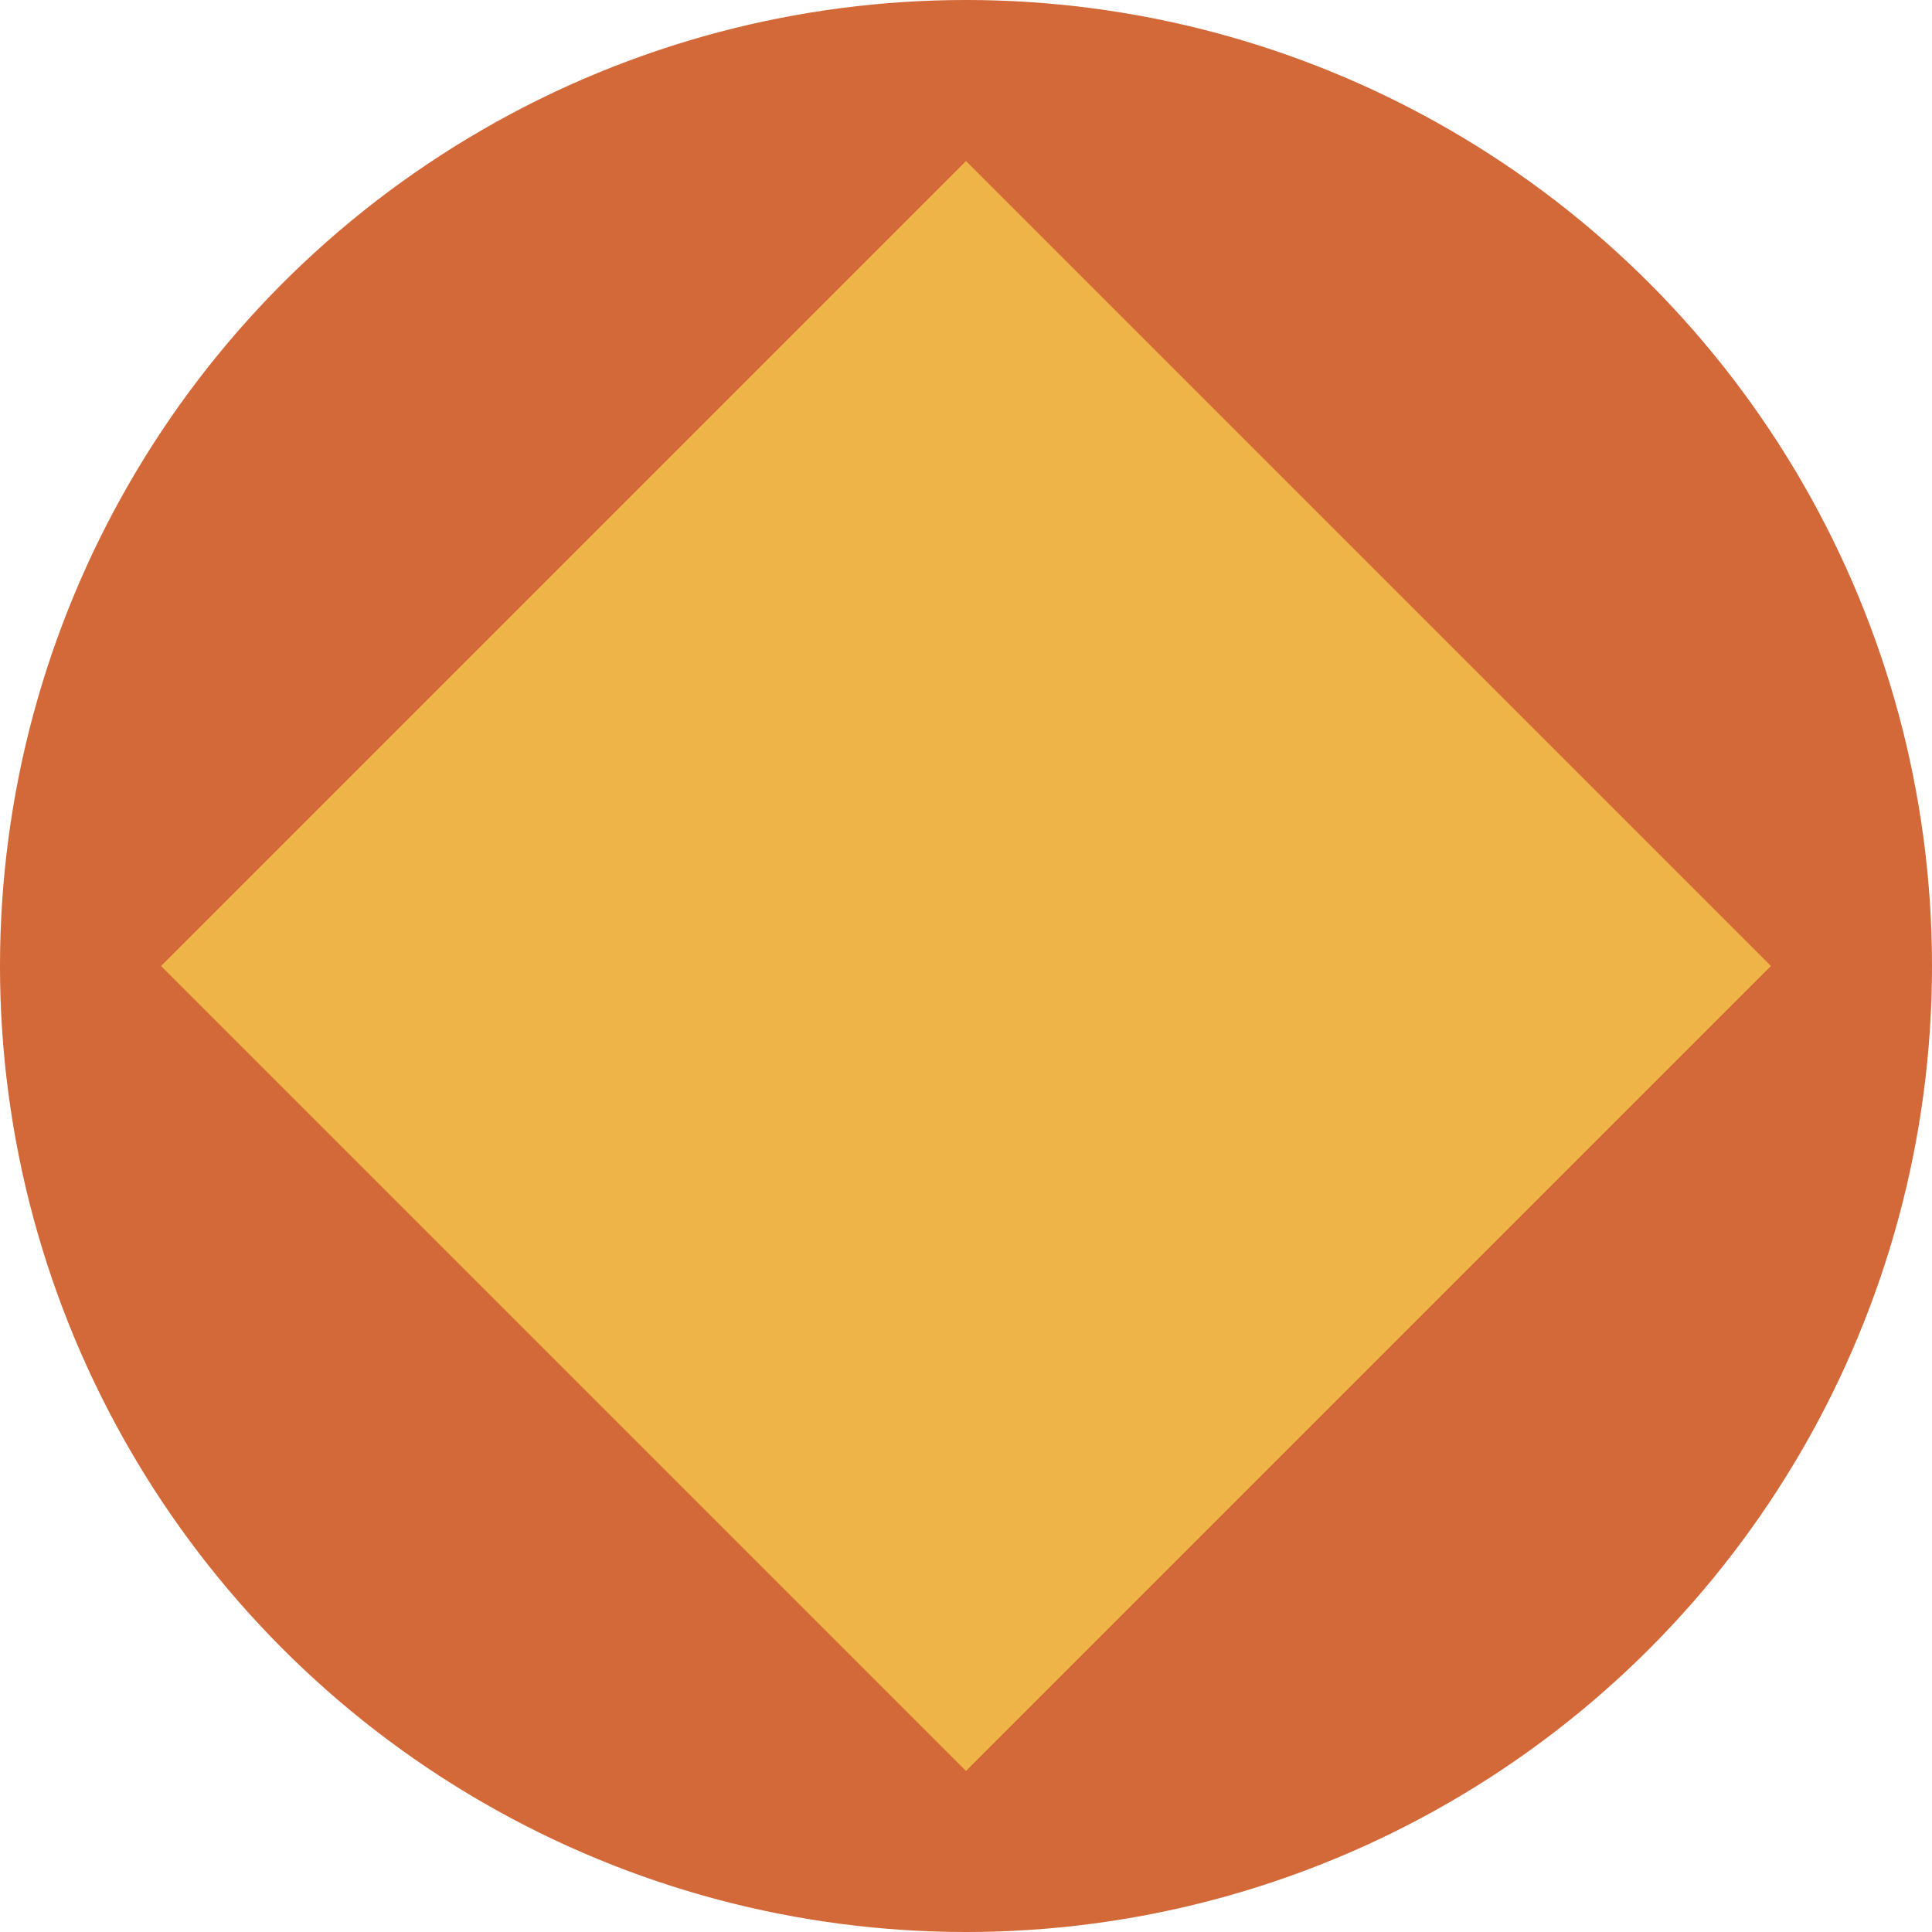
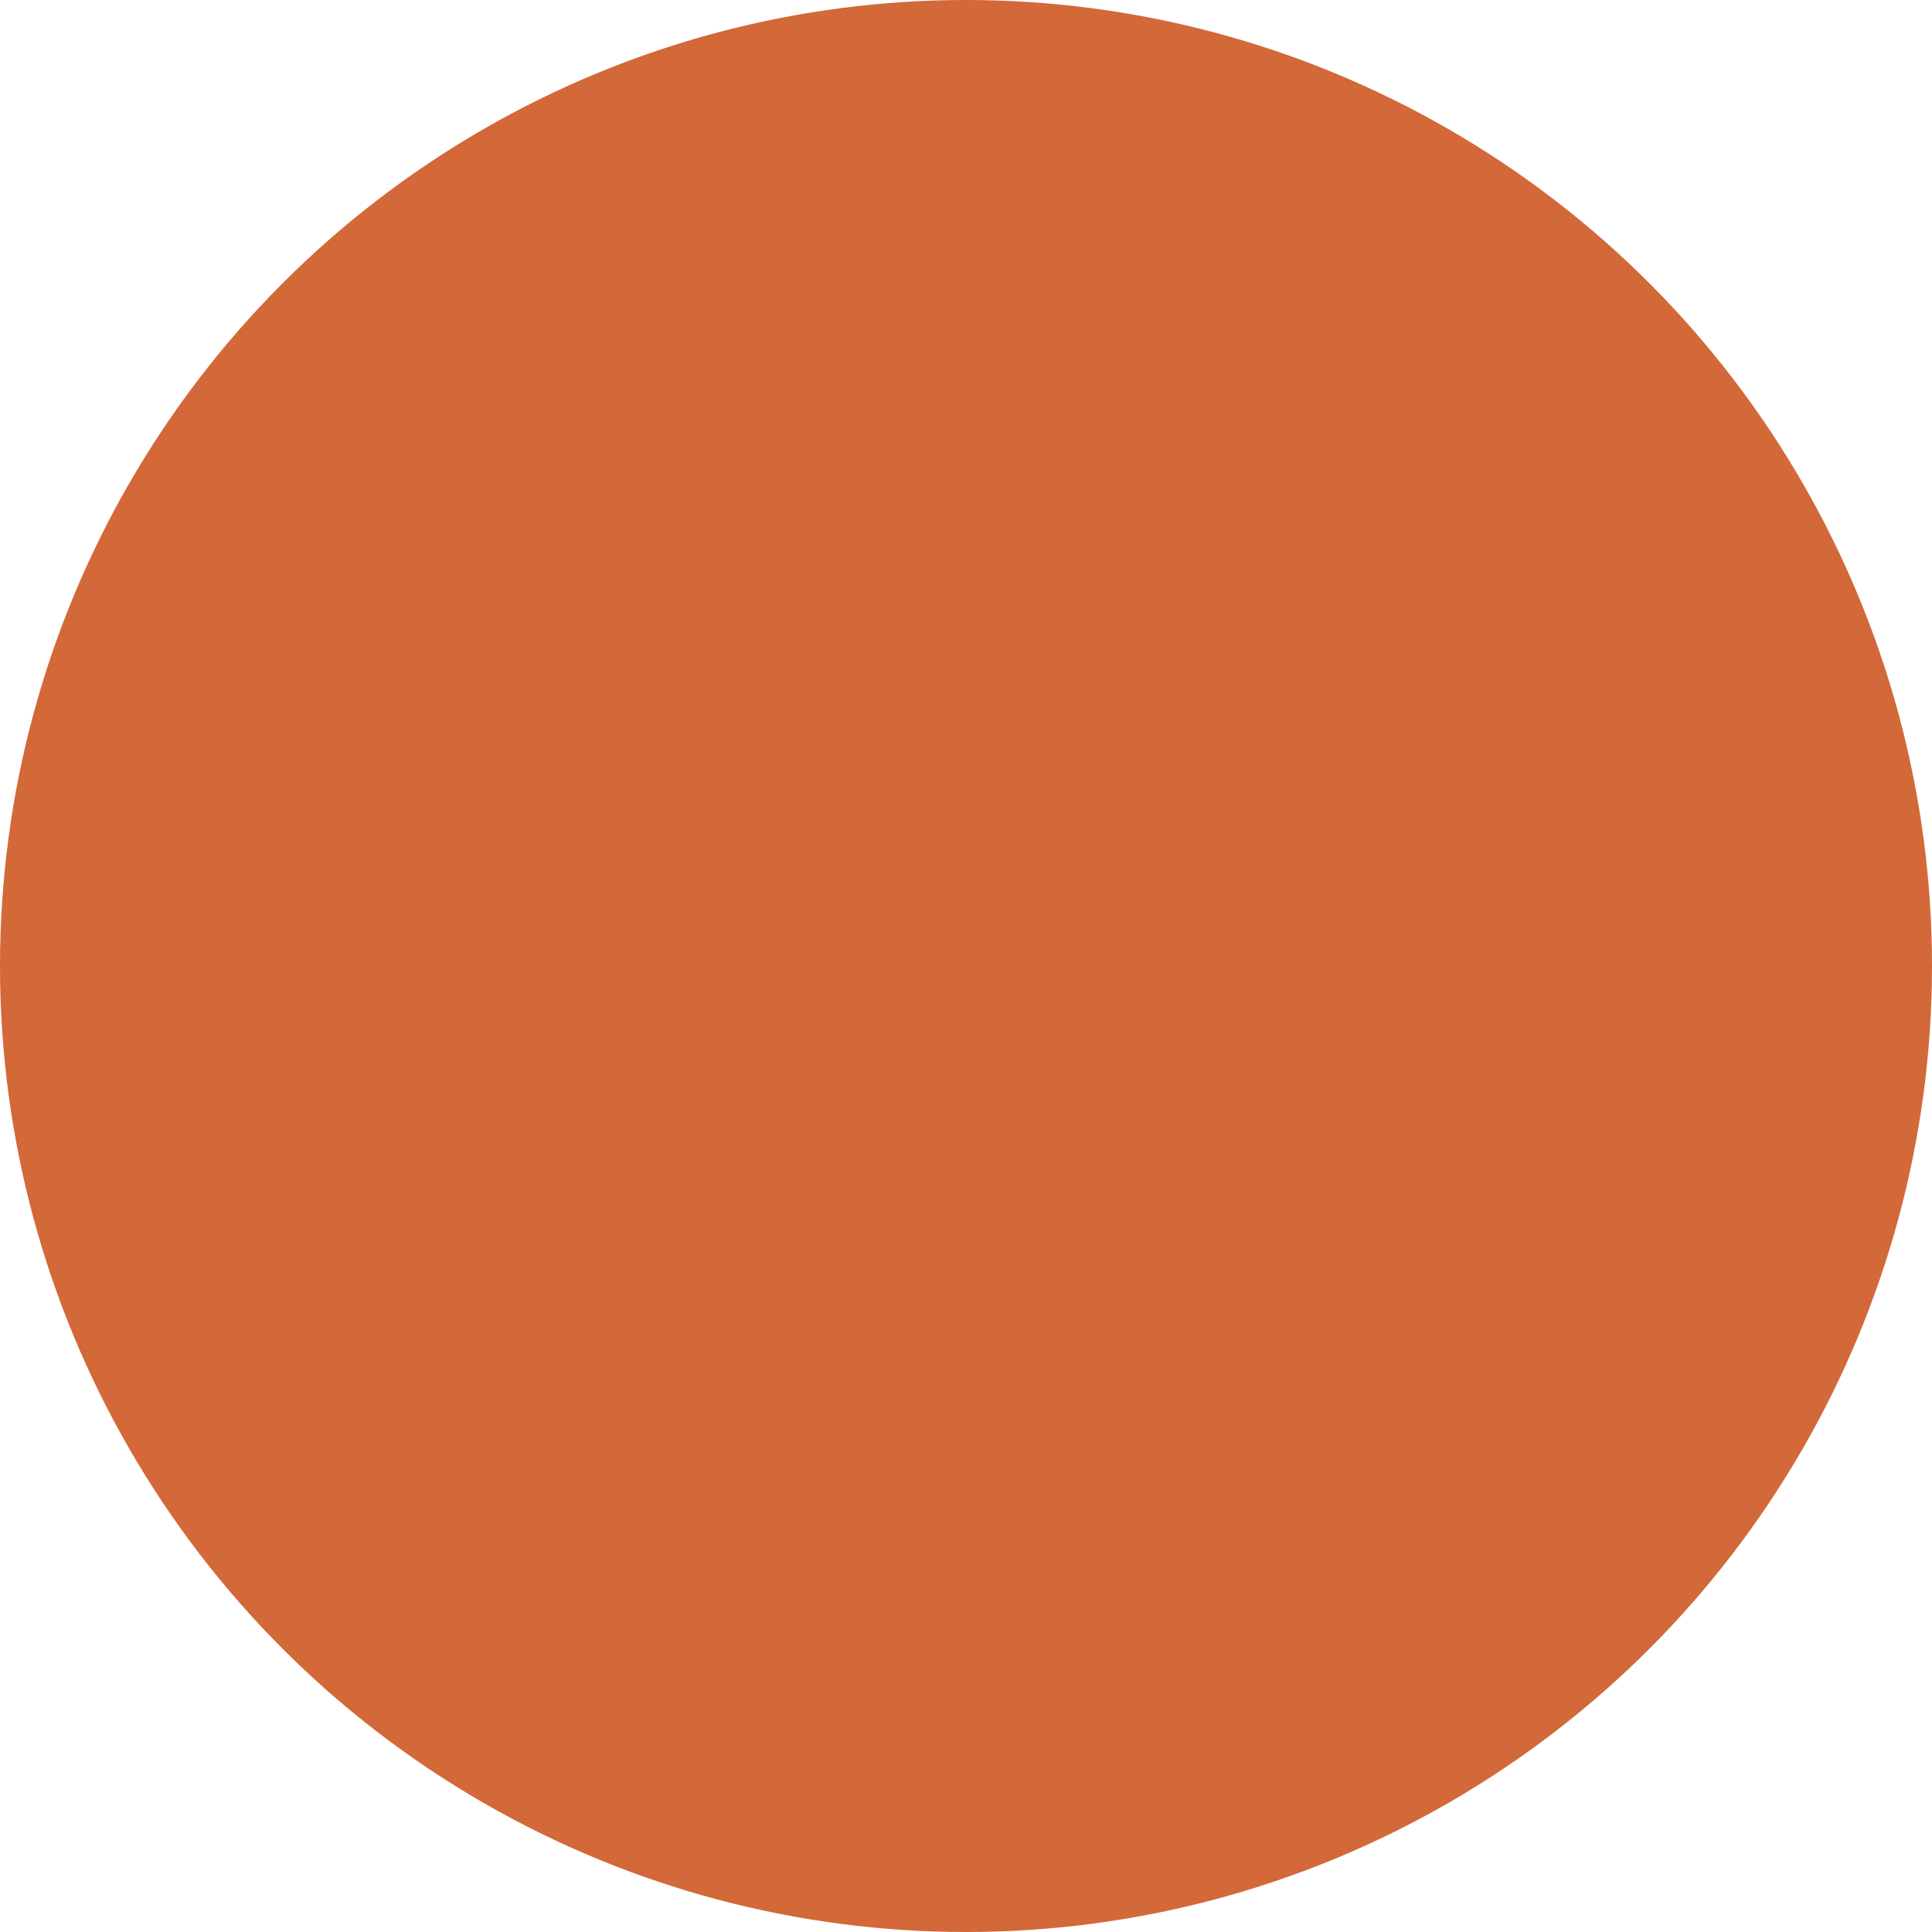
<svg xmlns="http://www.w3.org/2000/svg" width="24" height="24" viewBox="0 0 24 24" fill="none">
  <circle cx="12" cy="12" r="12" fill="#D36838" />
-   <rect x="2" y="12" width="14.142" height="14.142" transform="rotate(-45 2 12)" fill="#EFB447" />
</svg>